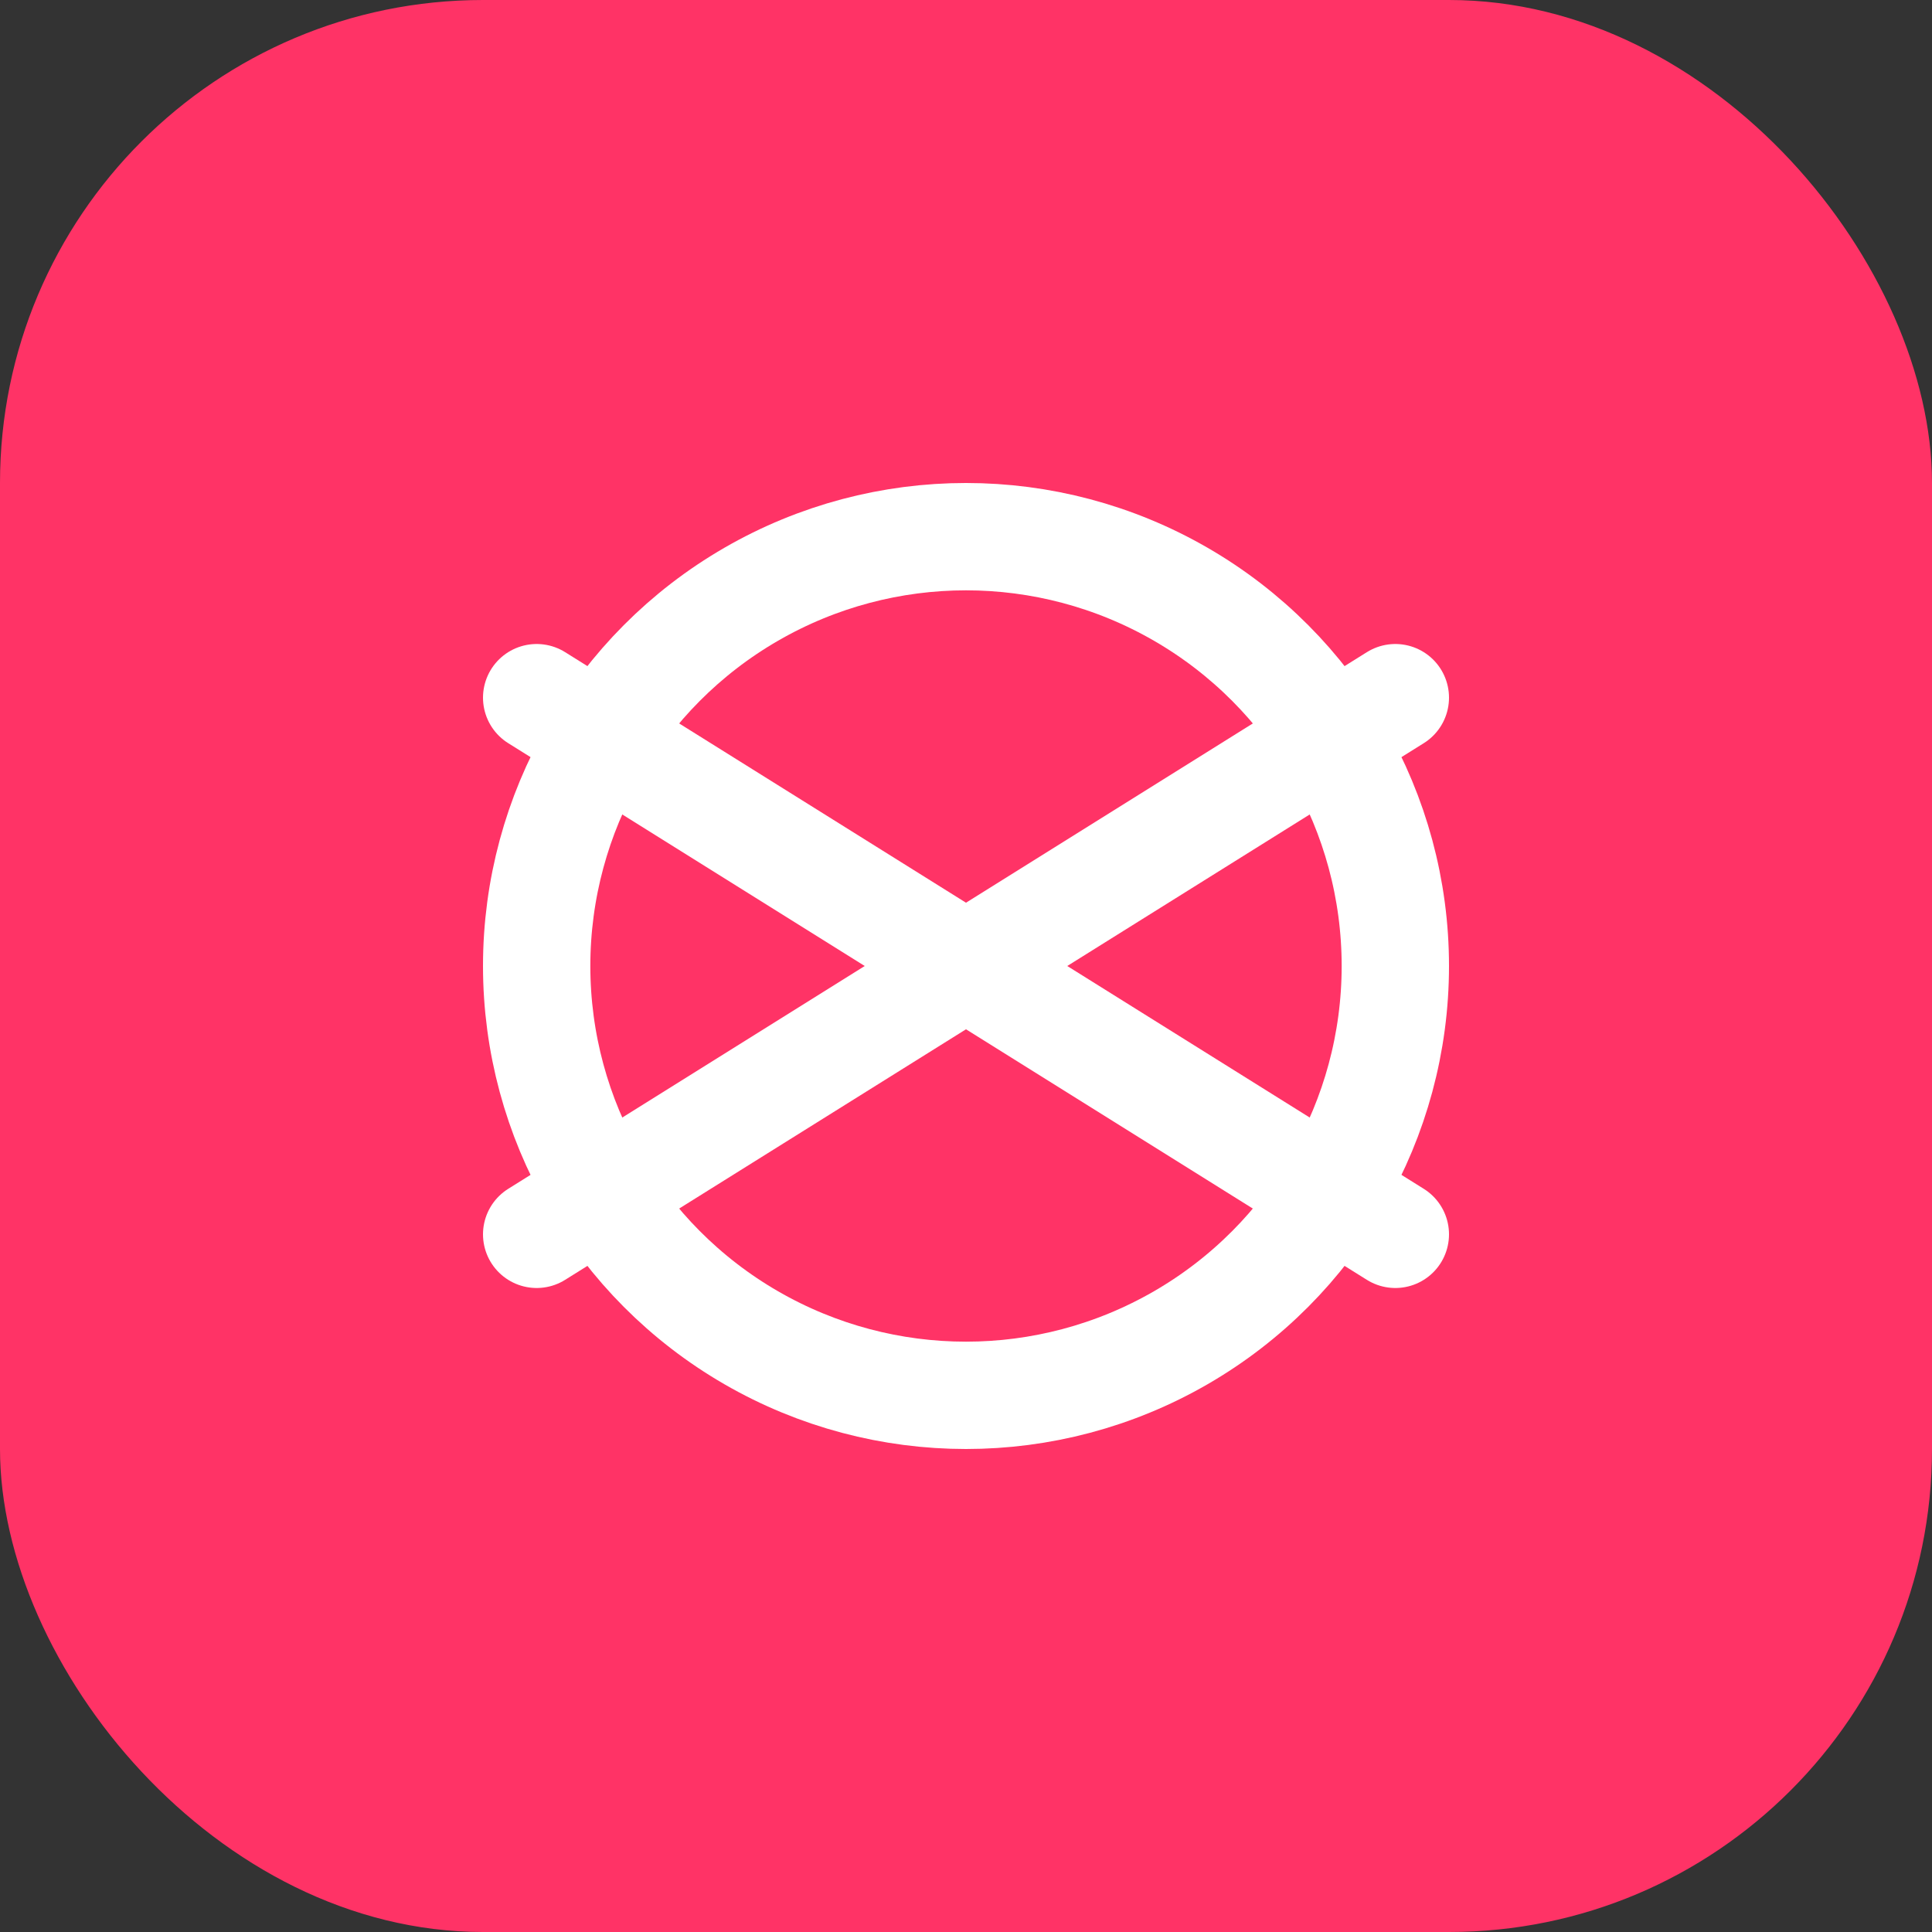
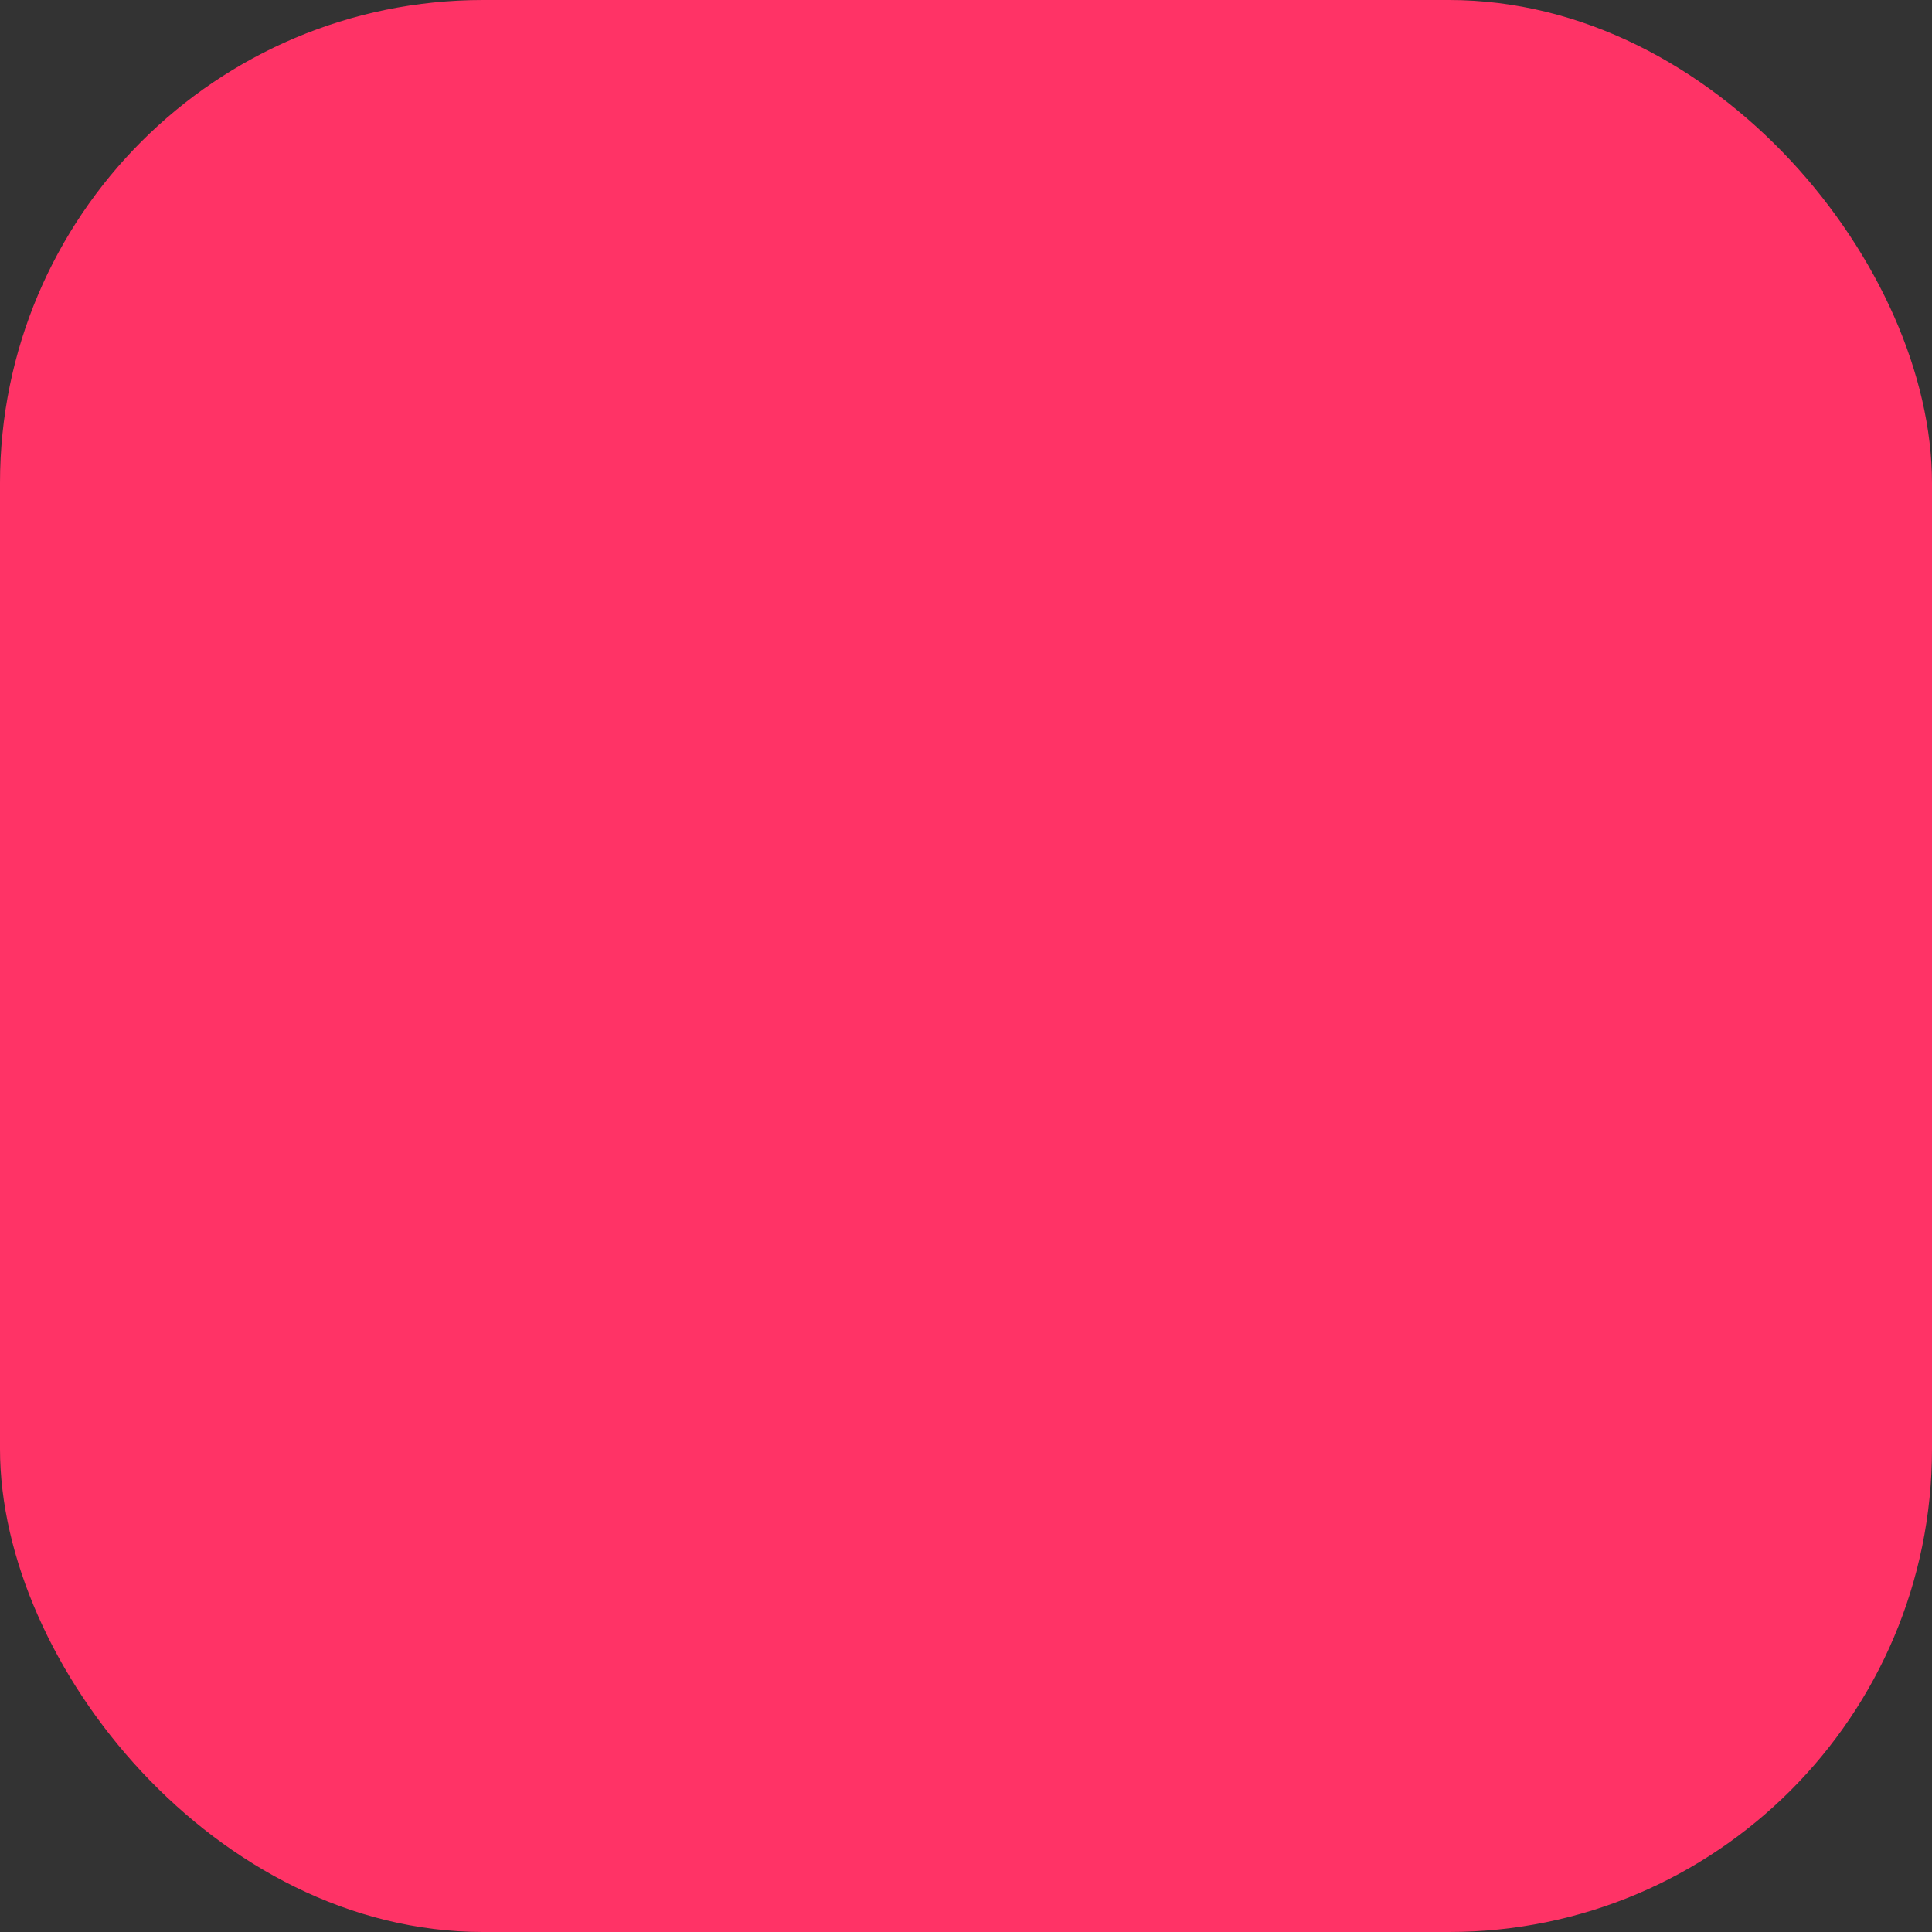
<svg xmlns="http://www.w3.org/2000/svg" width="180" height="180" viewBox="0 0 180 180" fill="none">
  <rect x="0" y="0" width="180" height="180" fill="#333333" stroke="none" />
  <rect width="180" height="180" rx="45" fill="#FF3366" />
-   <path d="M50 65L130 115" stroke="white" stroke-width="10" stroke-linecap="round" />
-   <path d="M50 115L130 65" stroke="white" stroke-width="10" stroke-linecap="round" />
-   <circle cx="90" cy="90" r="40" stroke="white" stroke-width="10" fill="none" />
</svg>